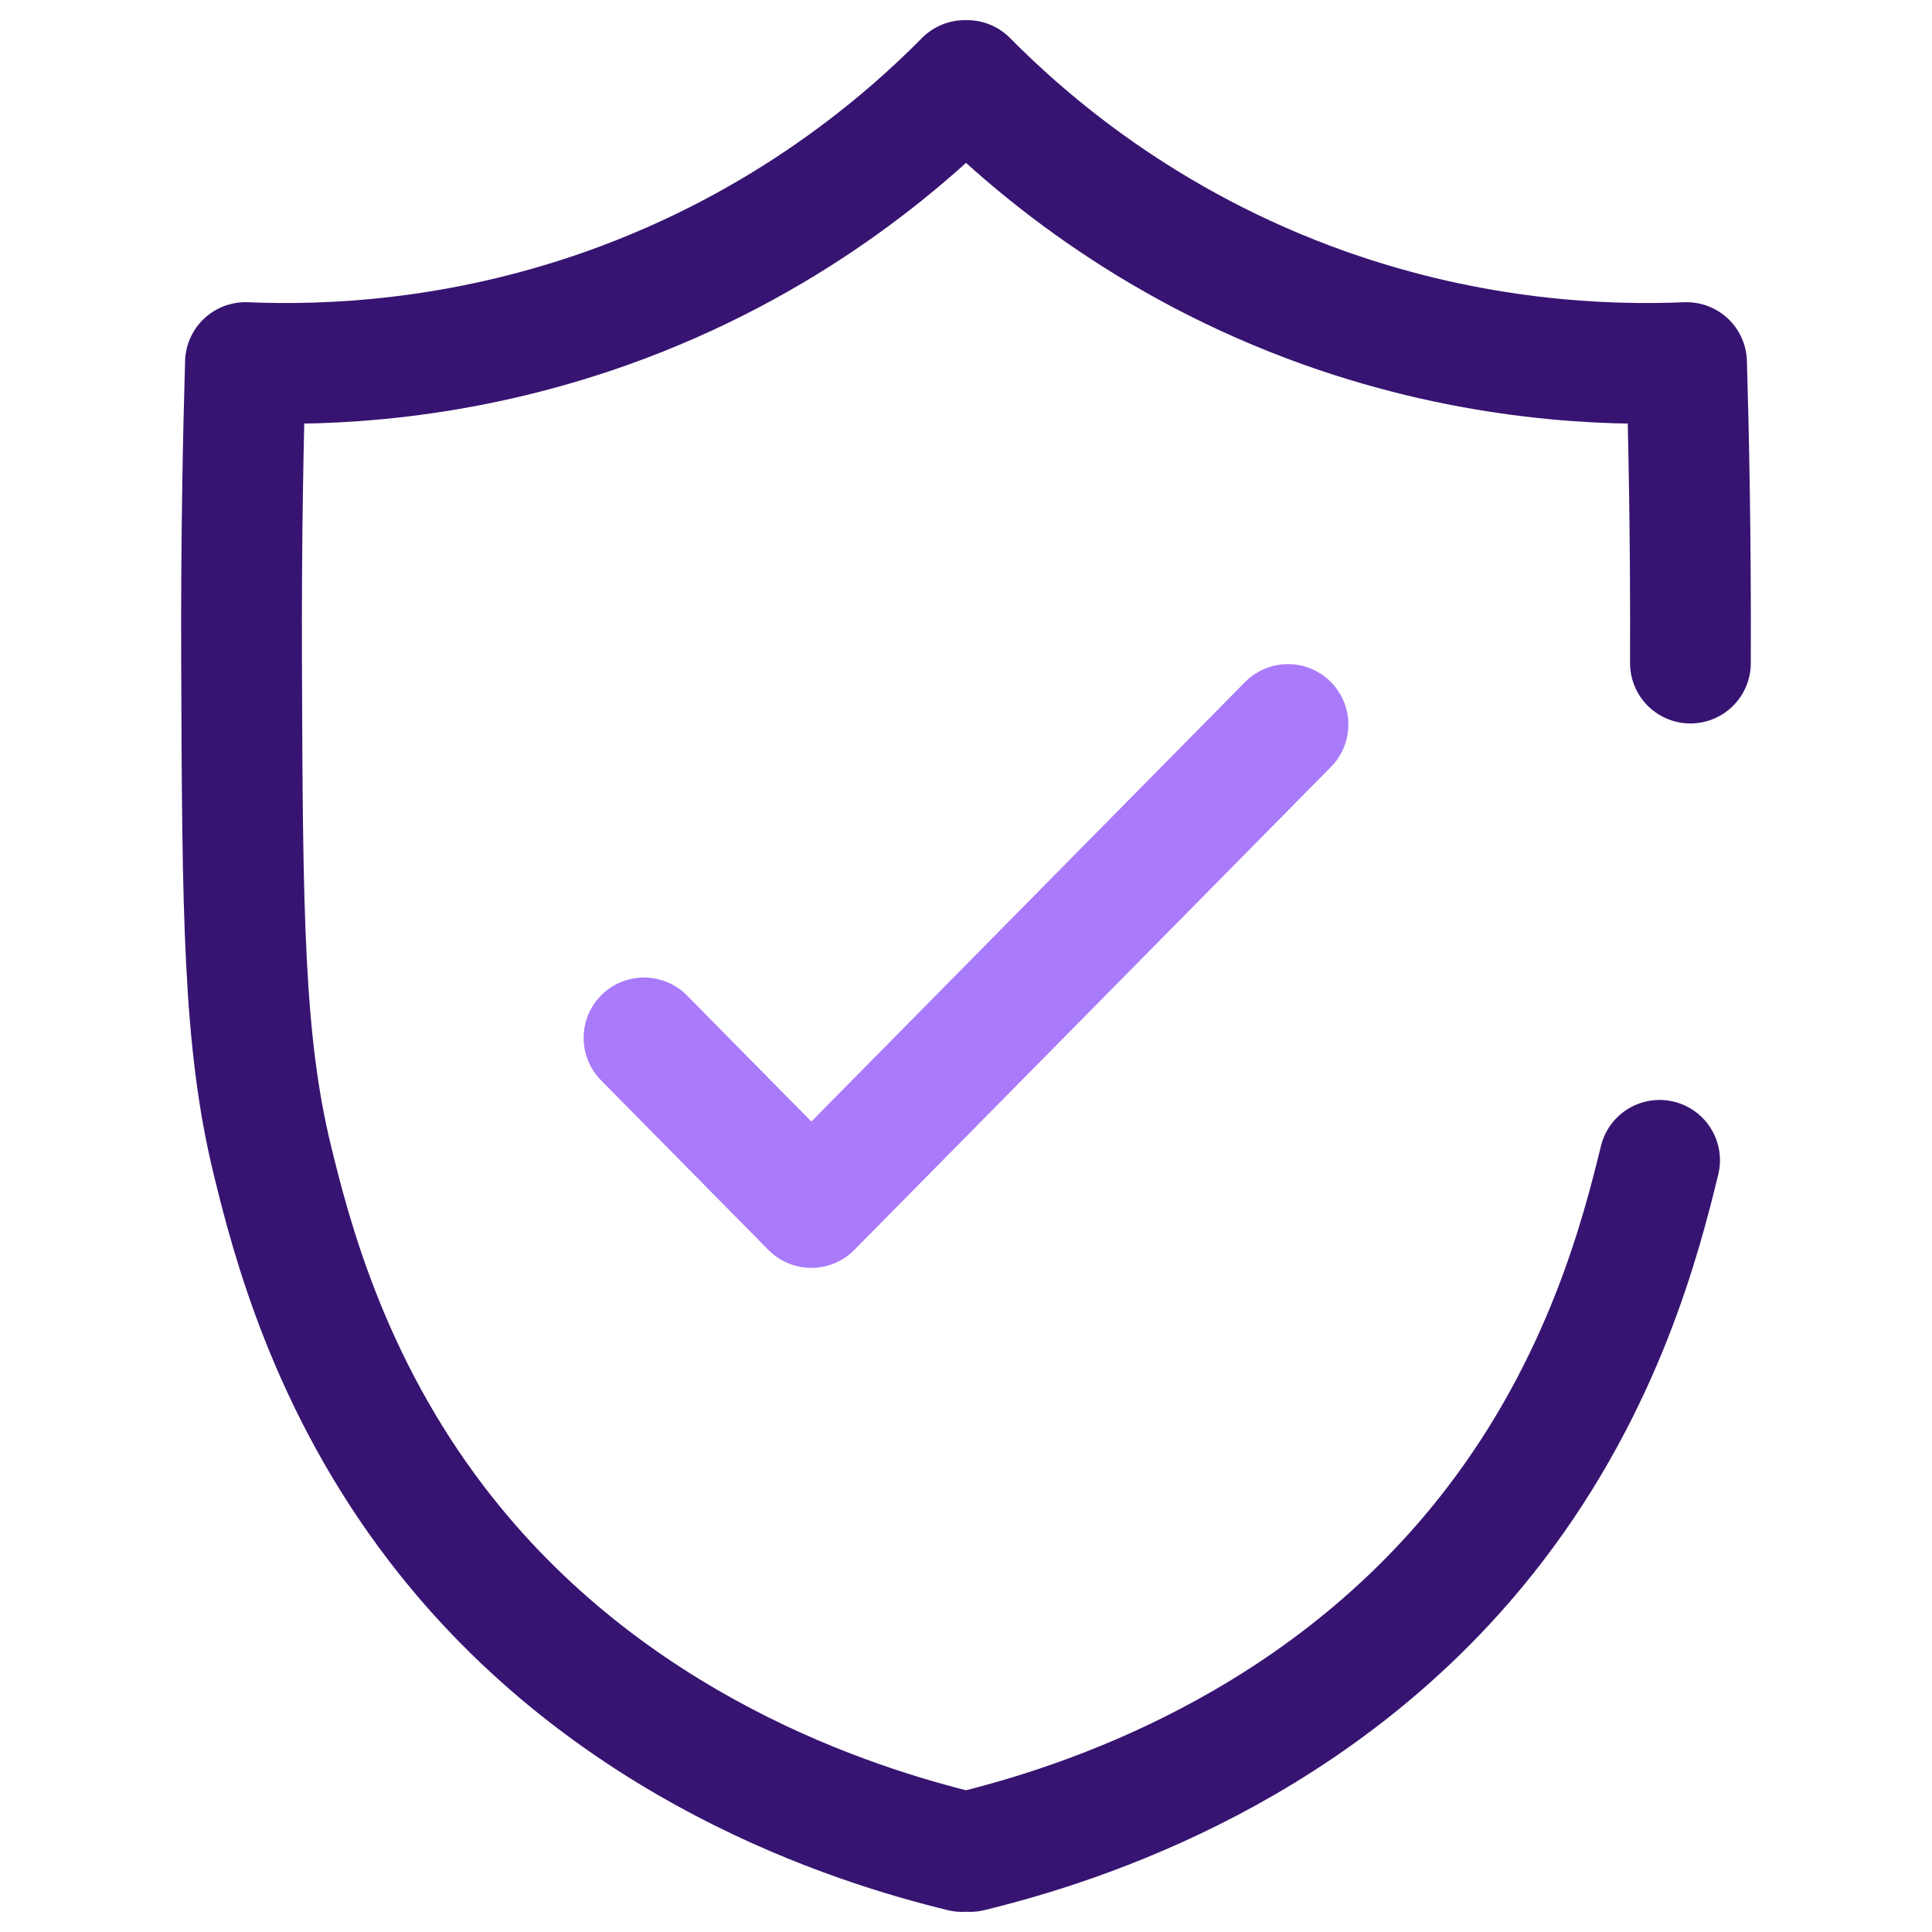
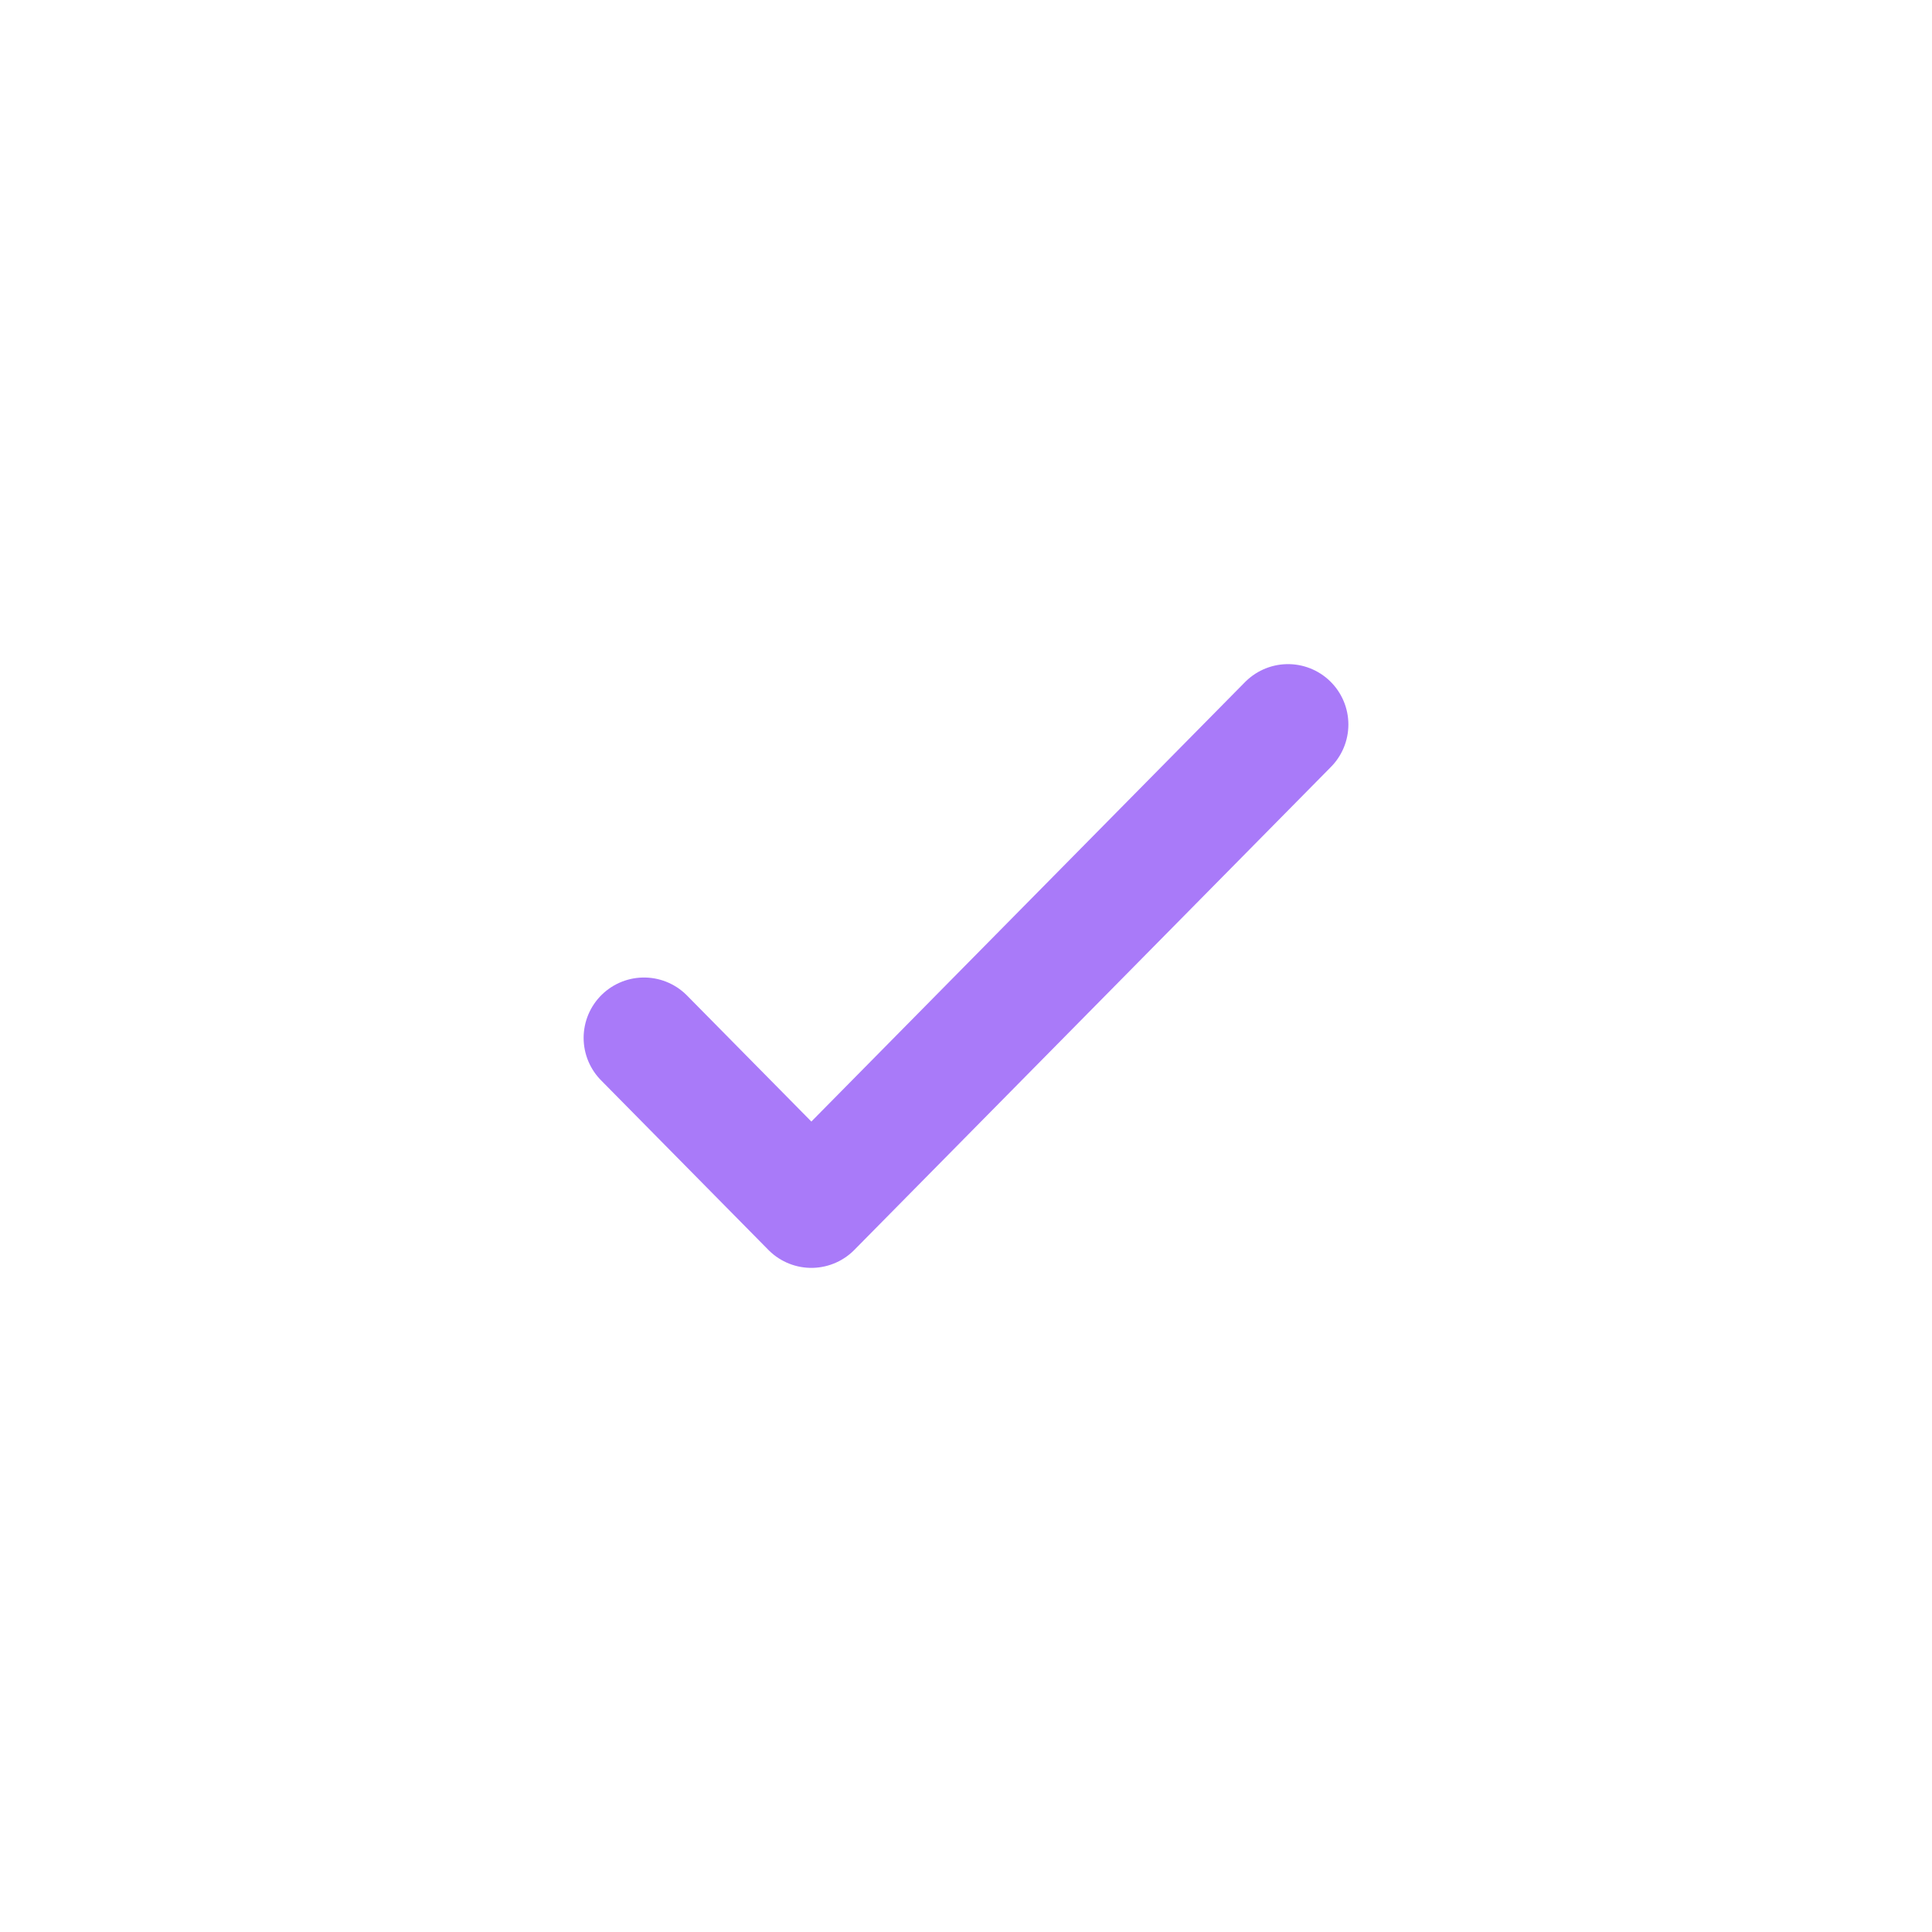
<svg xmlns="http://www.w3.org/2000/svg" width="24" height="24" viewBox="0 0 24 24" fill="none">
  <path d="M8 12.893L10.079 15L16 9" stroke="#A97AF9" stroke-width="1.5" stroke-linecap="round" stroke-linejoin="round" />
-   <path d="M20.999 8.237C21.005 6.675 20.977 5.386 20.951 4.504C19.946 4.546 18.315 4.487 16.459 3.828C14.221 3.032 12.757 1.751 12.014 1C12.009 1.005 12.005 1.01 12 1.015C11.995 1.01 11.991 1.005 11.986 1C11.243 1.752 9.779 3.032 7.541 3.828C5.685 4.487 4.054 4.546 3.049 4.504C3.023 5.386 2.995 6.676 3.001 8.237C3.012 11.354 3.024 12.943 3.384 14.414C3.613 15.351 4.078 17.176 5.433 18.942C7.563 21.72 10.604 22.672 11.951 23C11.967 22.996 11.984 22.992 12 22.989C12.016 22.992 12.033 22.996 12.049 23C13.396 22.672 16.437 21.72 18.567 18.942C19.922 17.176 20.387 15.351 20.616 14.414" stroke="#371471" stroke-width="1.5" stroke-linecap="round" stroke-linejoin="round" />
</svg>